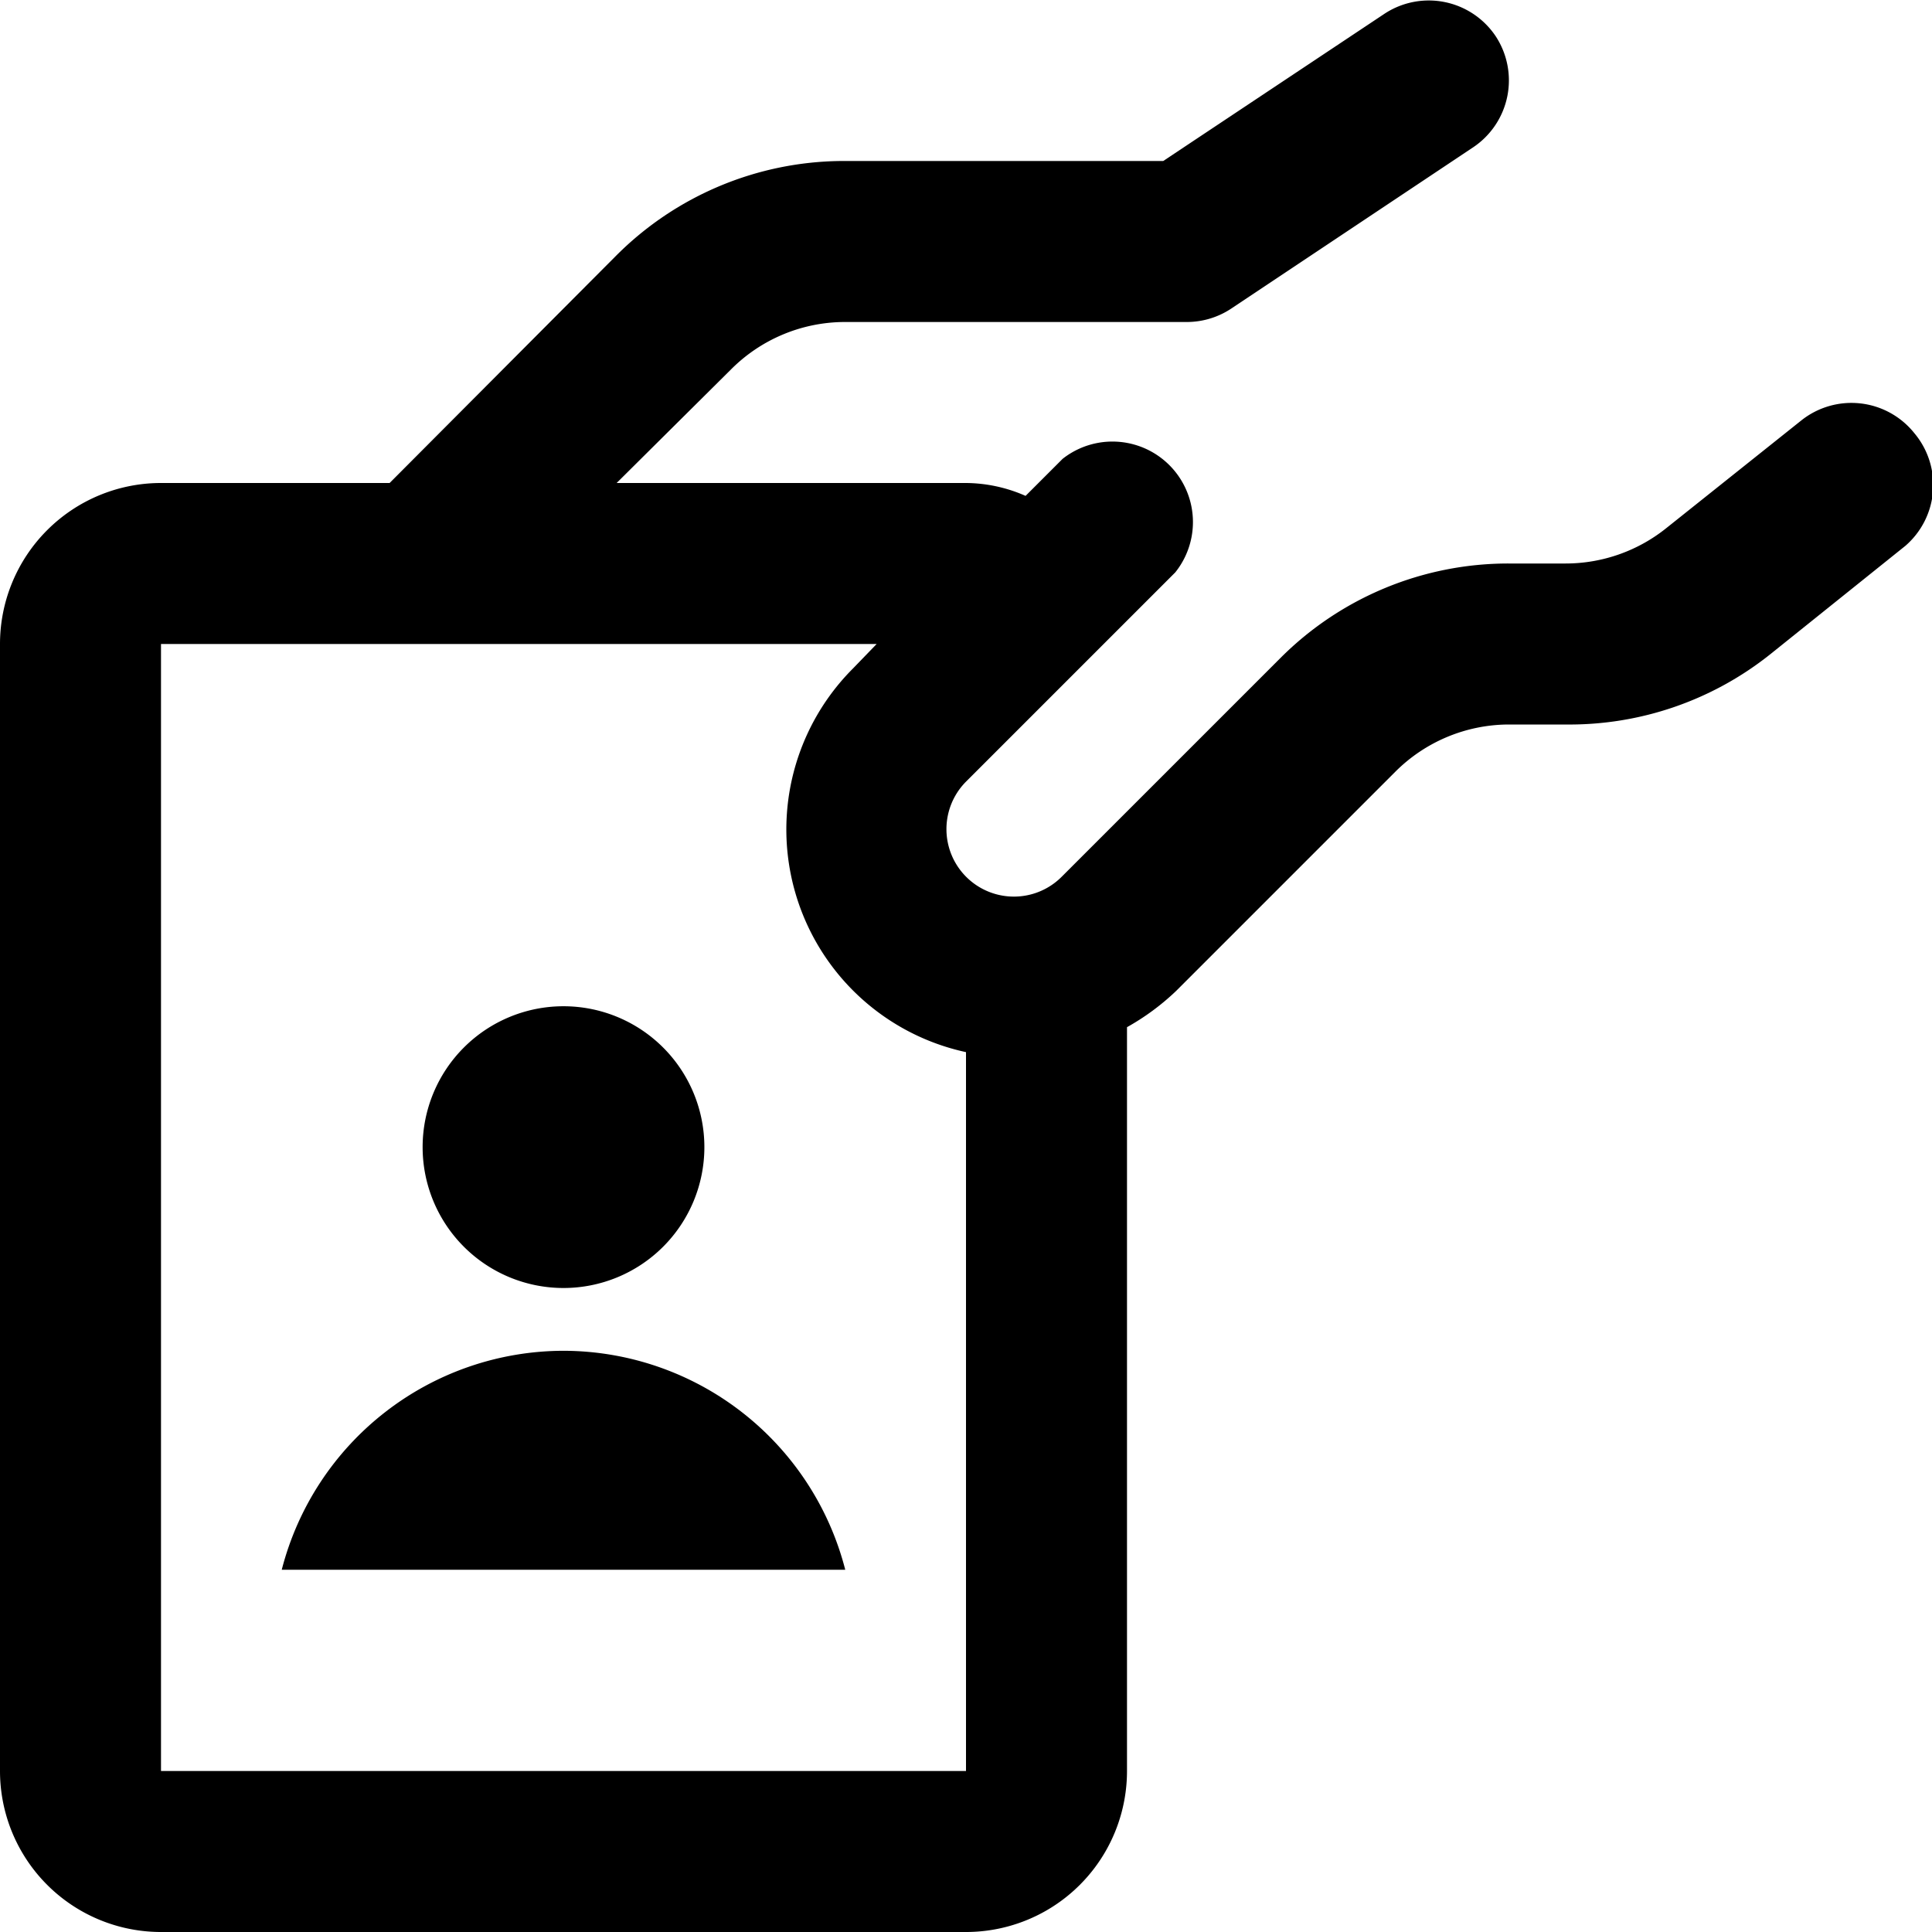
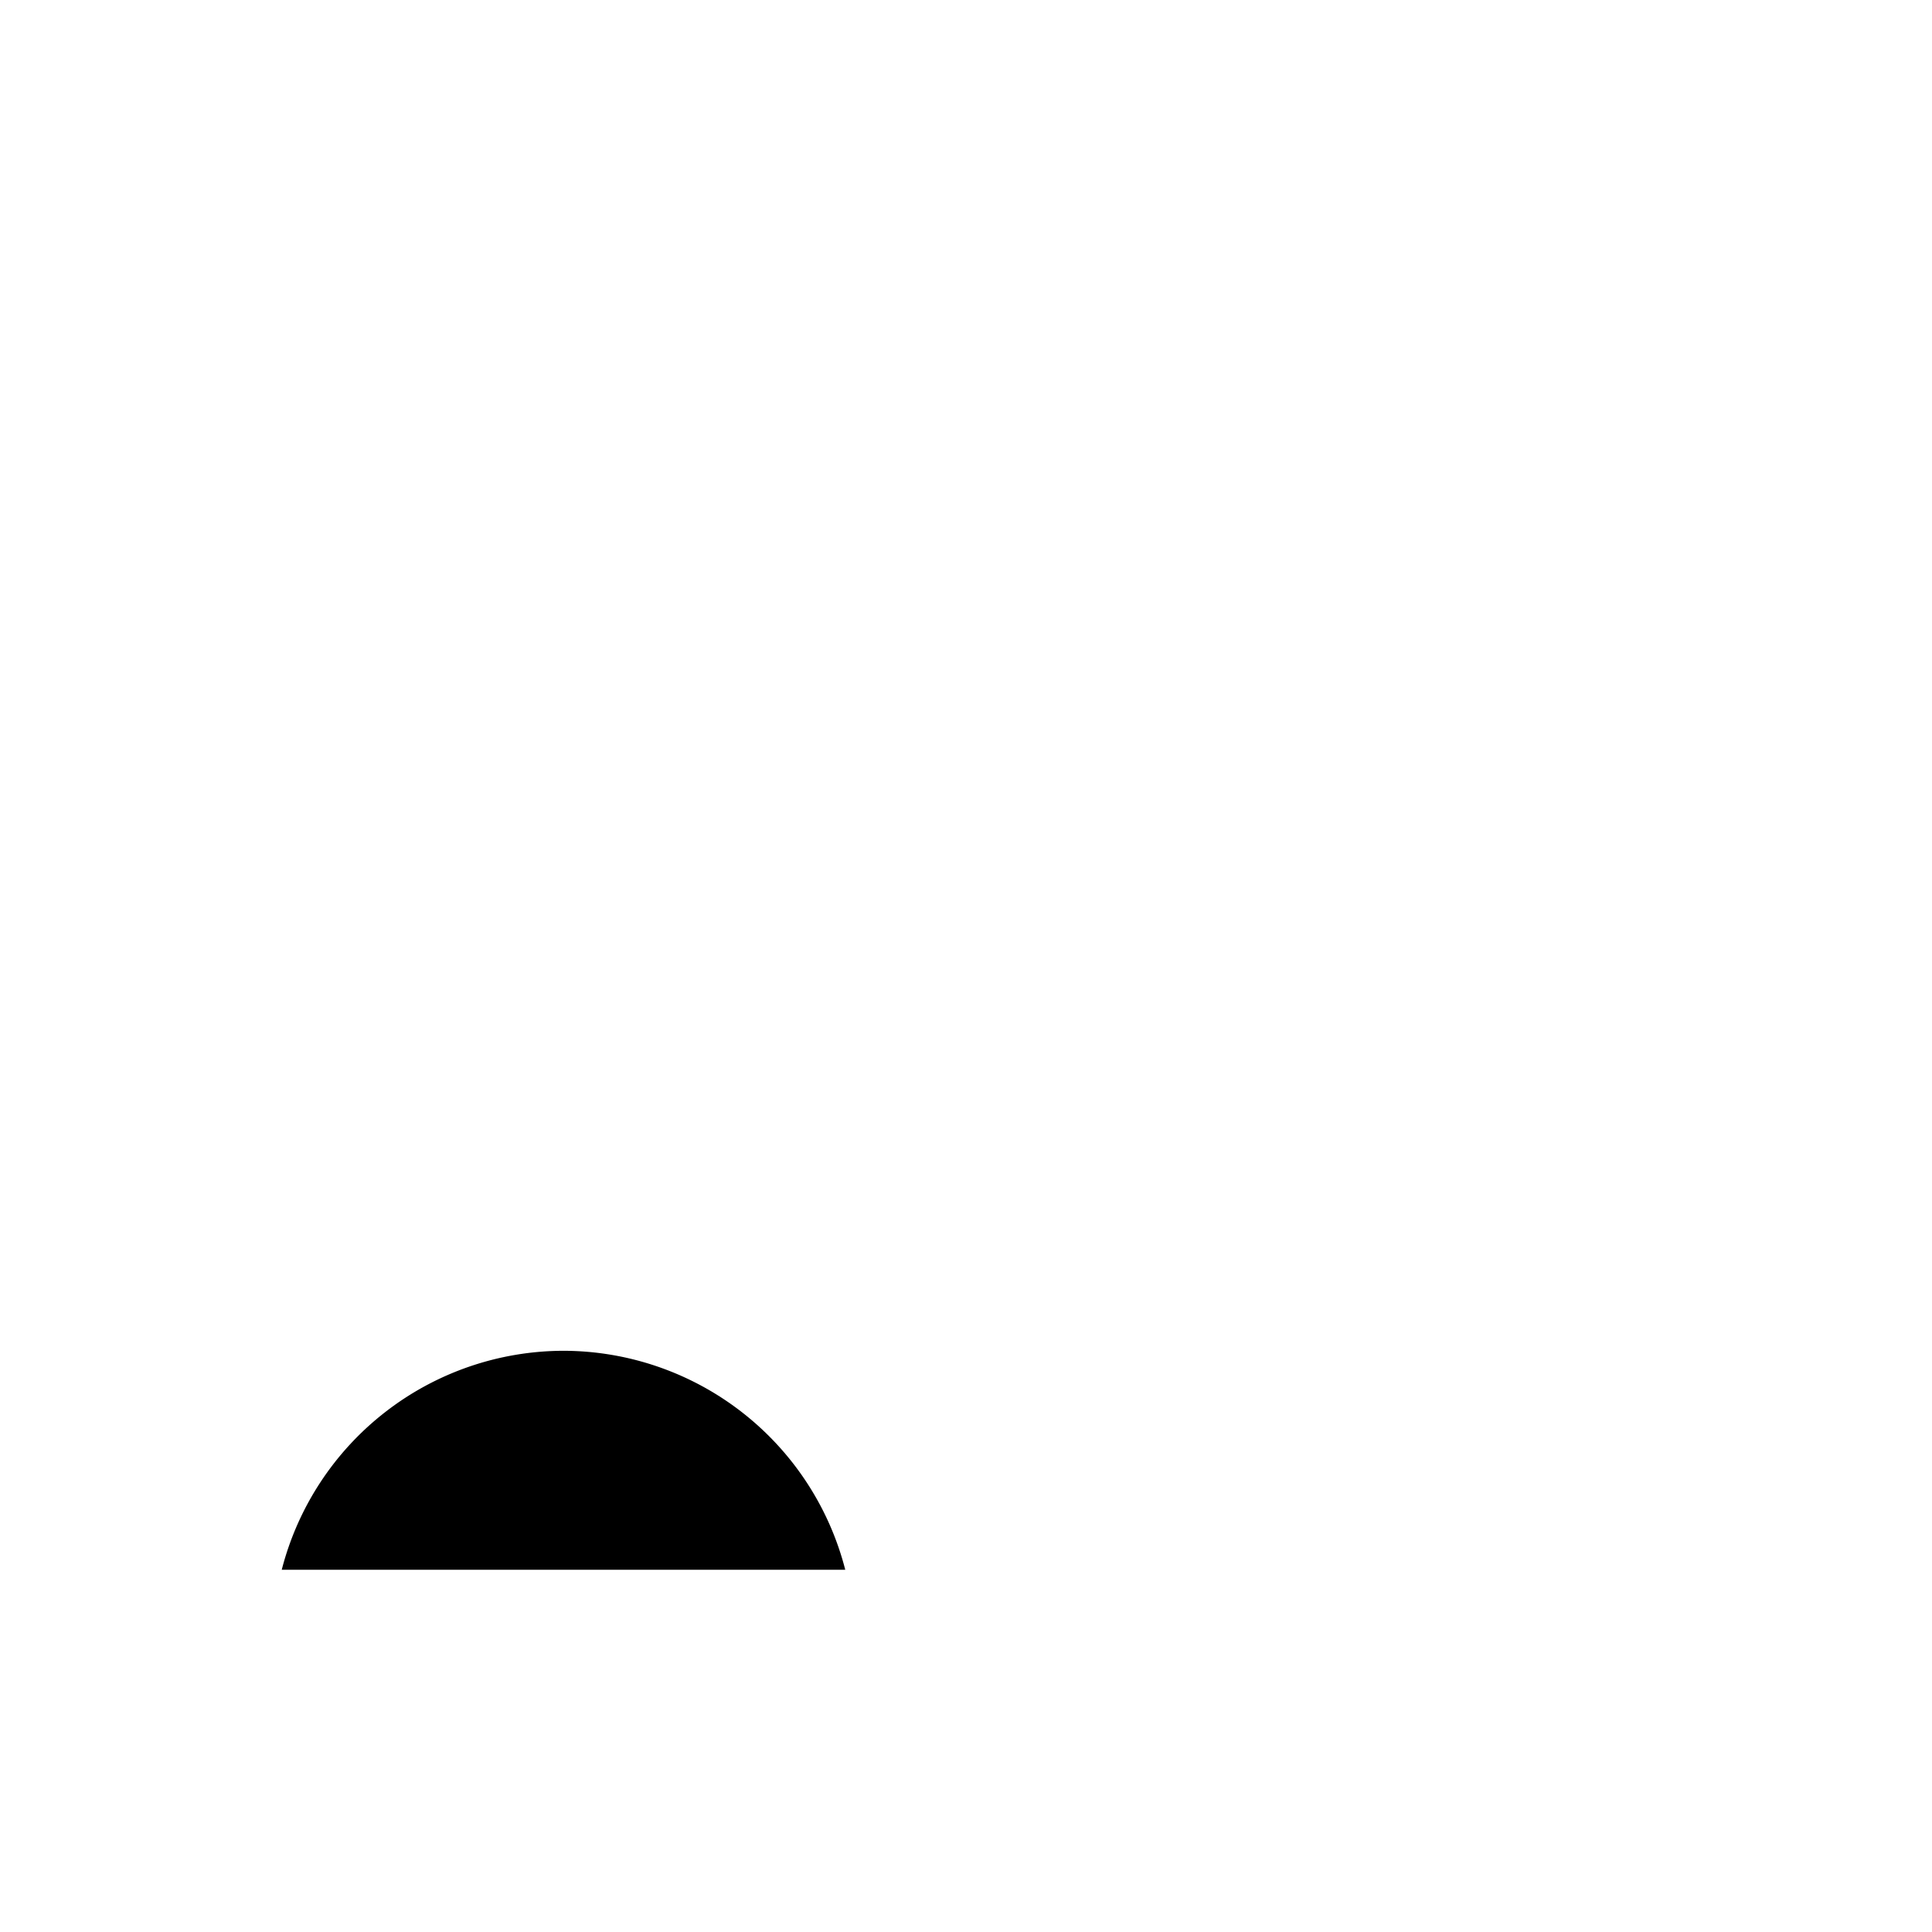
<svg xmlns="http://www.w3.org/2000/svg" viewBox="0 0 24 24">
  <g>
    <path d="M7 16.78a3.62 3.62 0 0 0 -3.5 2.72h7A3.62 3.62 0 0 0 7 16.78Z" fill="#000000" stroke-width="1" />
-     <path d="M5.25 14.25a1.75 1.75 0 1 0 3.5 0 1.75 1.75 0 1 0 -3.5 0" fill="#000000" stroke-width="1" />
-     <path d="M23.78 5.38a1 1 0 0 0 -1.4 -0.16L20.7 6.56a2 2 0 0 1 -1.25 0.44h-0.71a4 4 0 0 0 -2.83 1.17l-2.72 2.72A0.83 0.83 0 0 1 12 9.71l2.6 -2.6a1 1 0 0 0 -1.4 -1.41l-0.46 0.46A1.86 1.86 0 0 0 12 6H7.66l1.42 -1.41A2 2 0 0 1 10.49 4h4.26a1 1 0 0 0 0.55 -0.17l3 -2a1 1 0 0 0 0.28 -1.38A1 1 0 0 0 17.2 0.17L14.45 2h-4a4 4 0 0 0 -2.79 1.17L4.84 6H2a2 2 0 0 0 -2 2v14a2 2 0 0 0 2 2h10a2 2 0 0 0 2 -2v-9.24a3 3 0 0 0 0.61 -0.45l2.72 -2.72A2 2 0 0 1 18.74 9h0.71A4 4 0 0 0 22 8.12l1.67 -1.34a1 1 0 0 0 0.11 -1.4ZM2 22V8h8.89l-0.29 0.3a2.83 2.83 0 0 0 1.4 4.77V22Z" fill="#000000" stroke-width="1" />
  </g>
</svg>